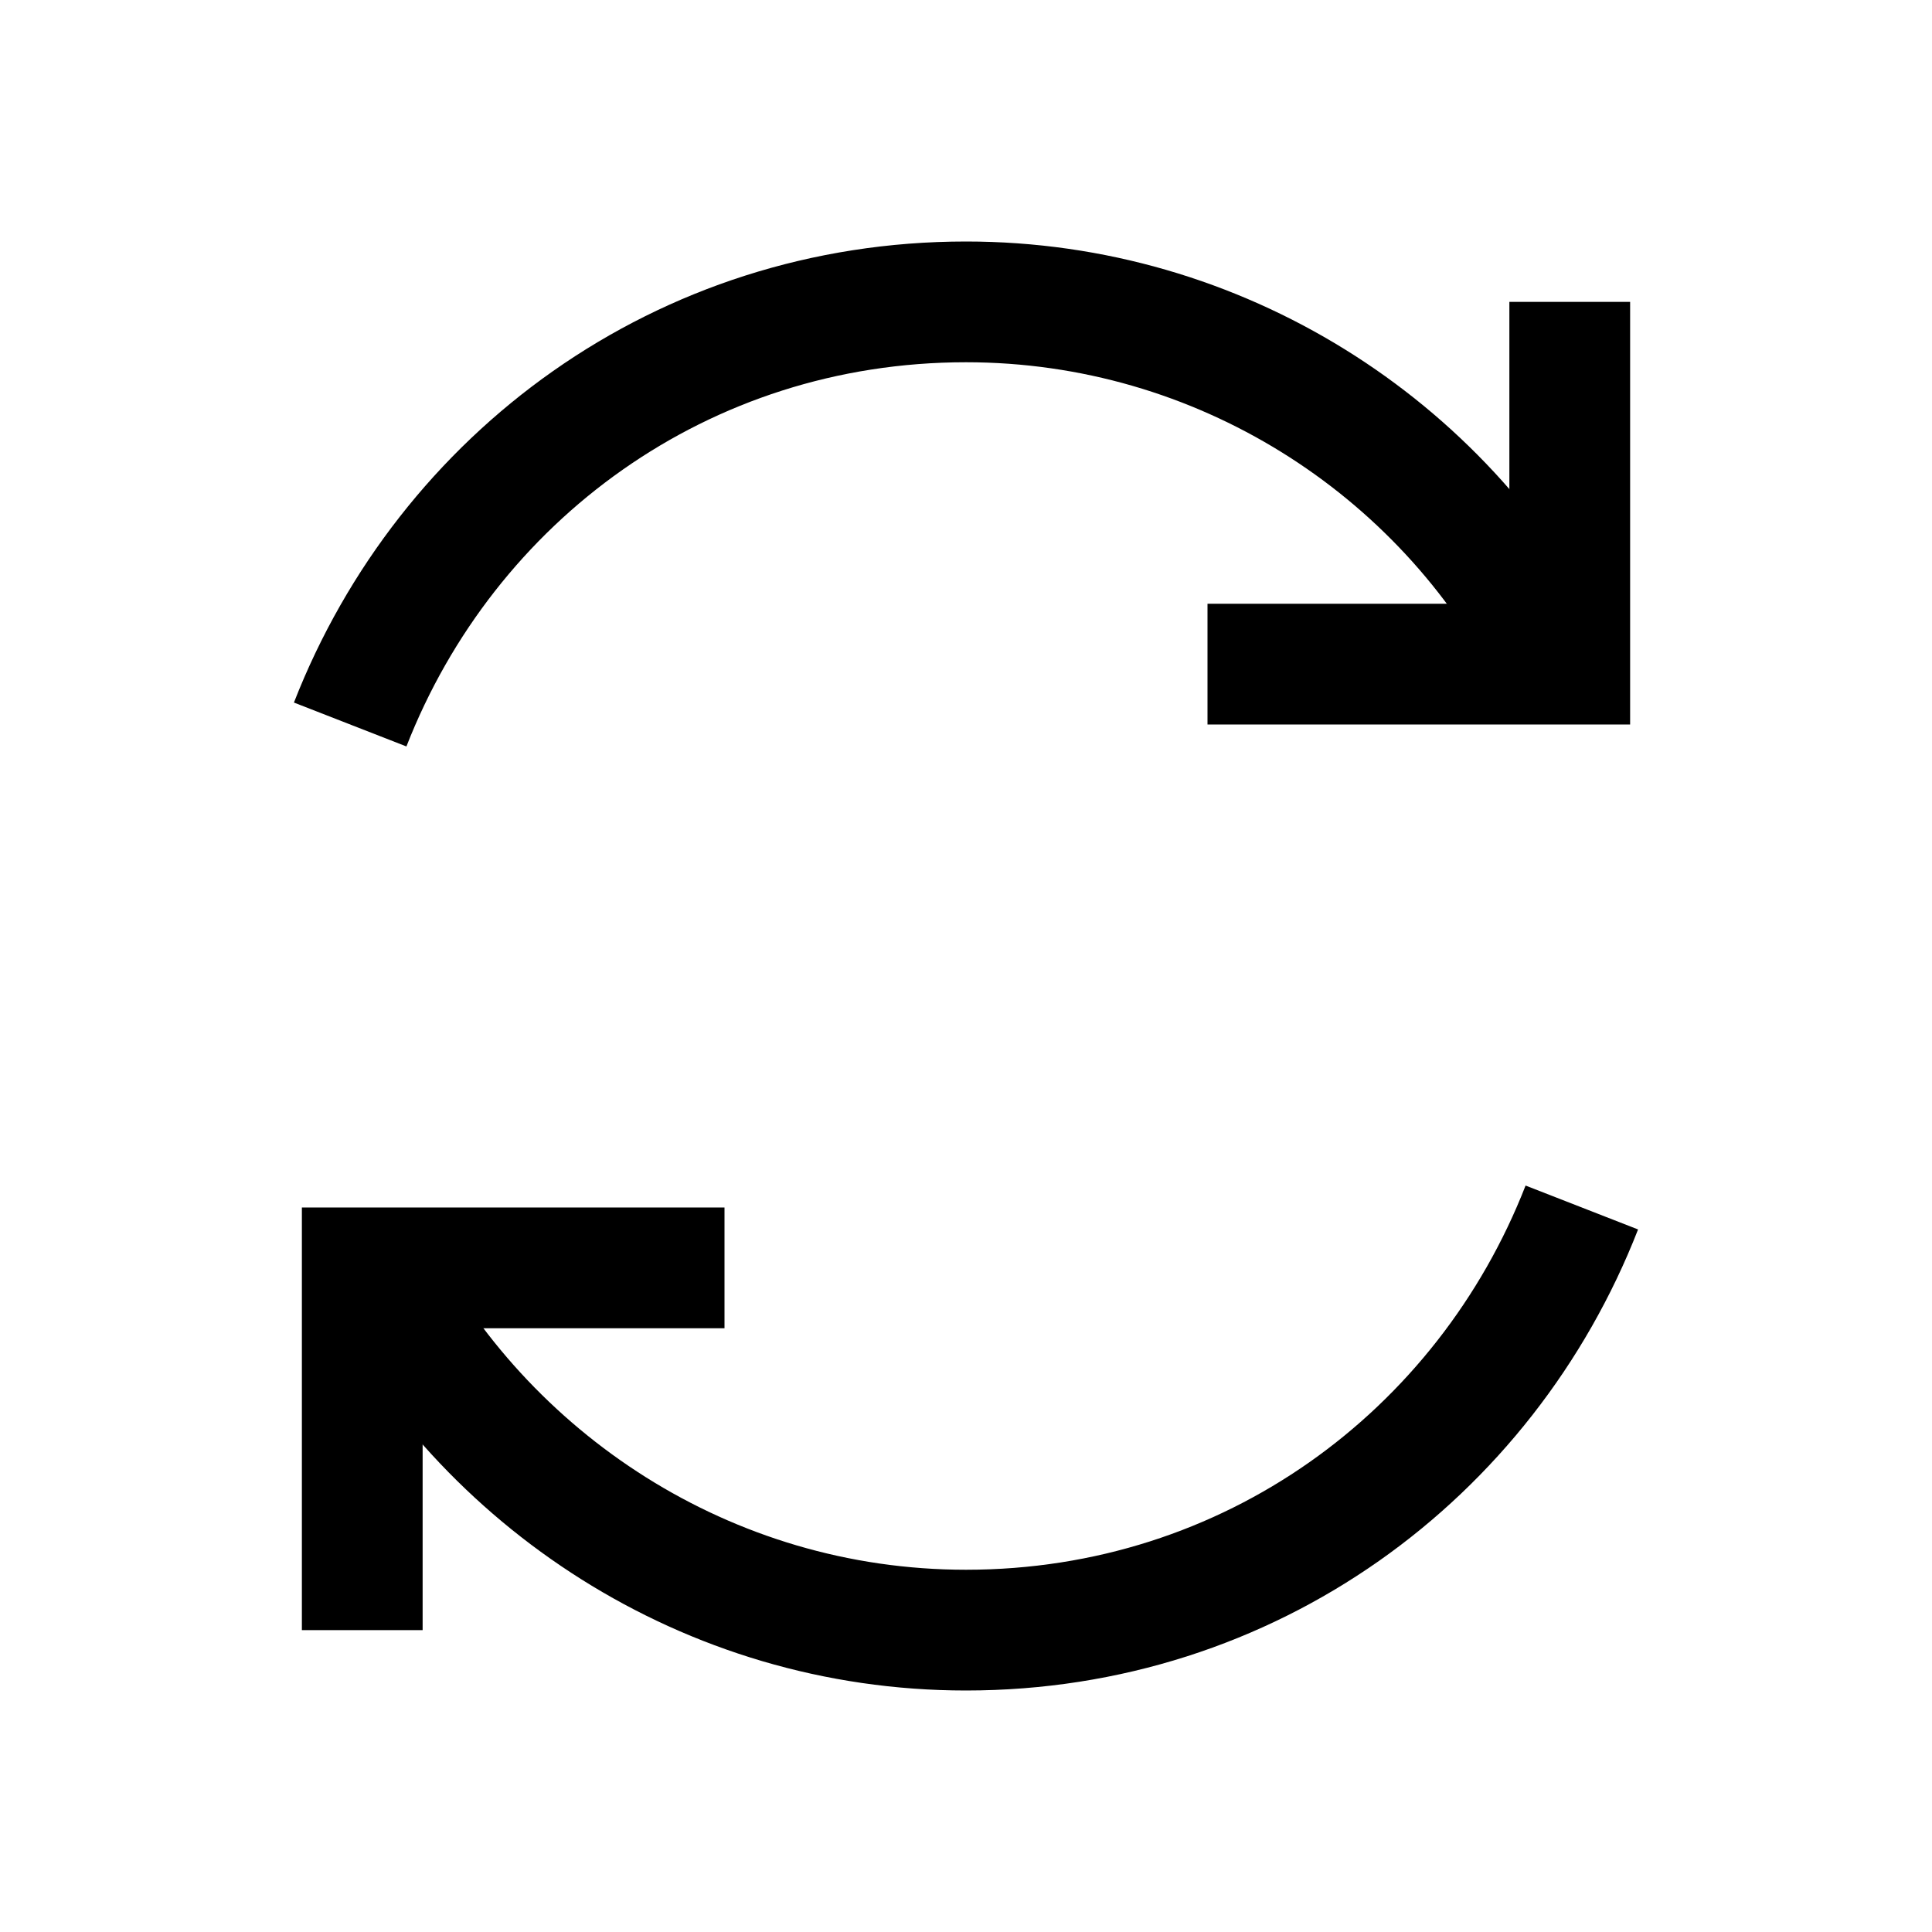
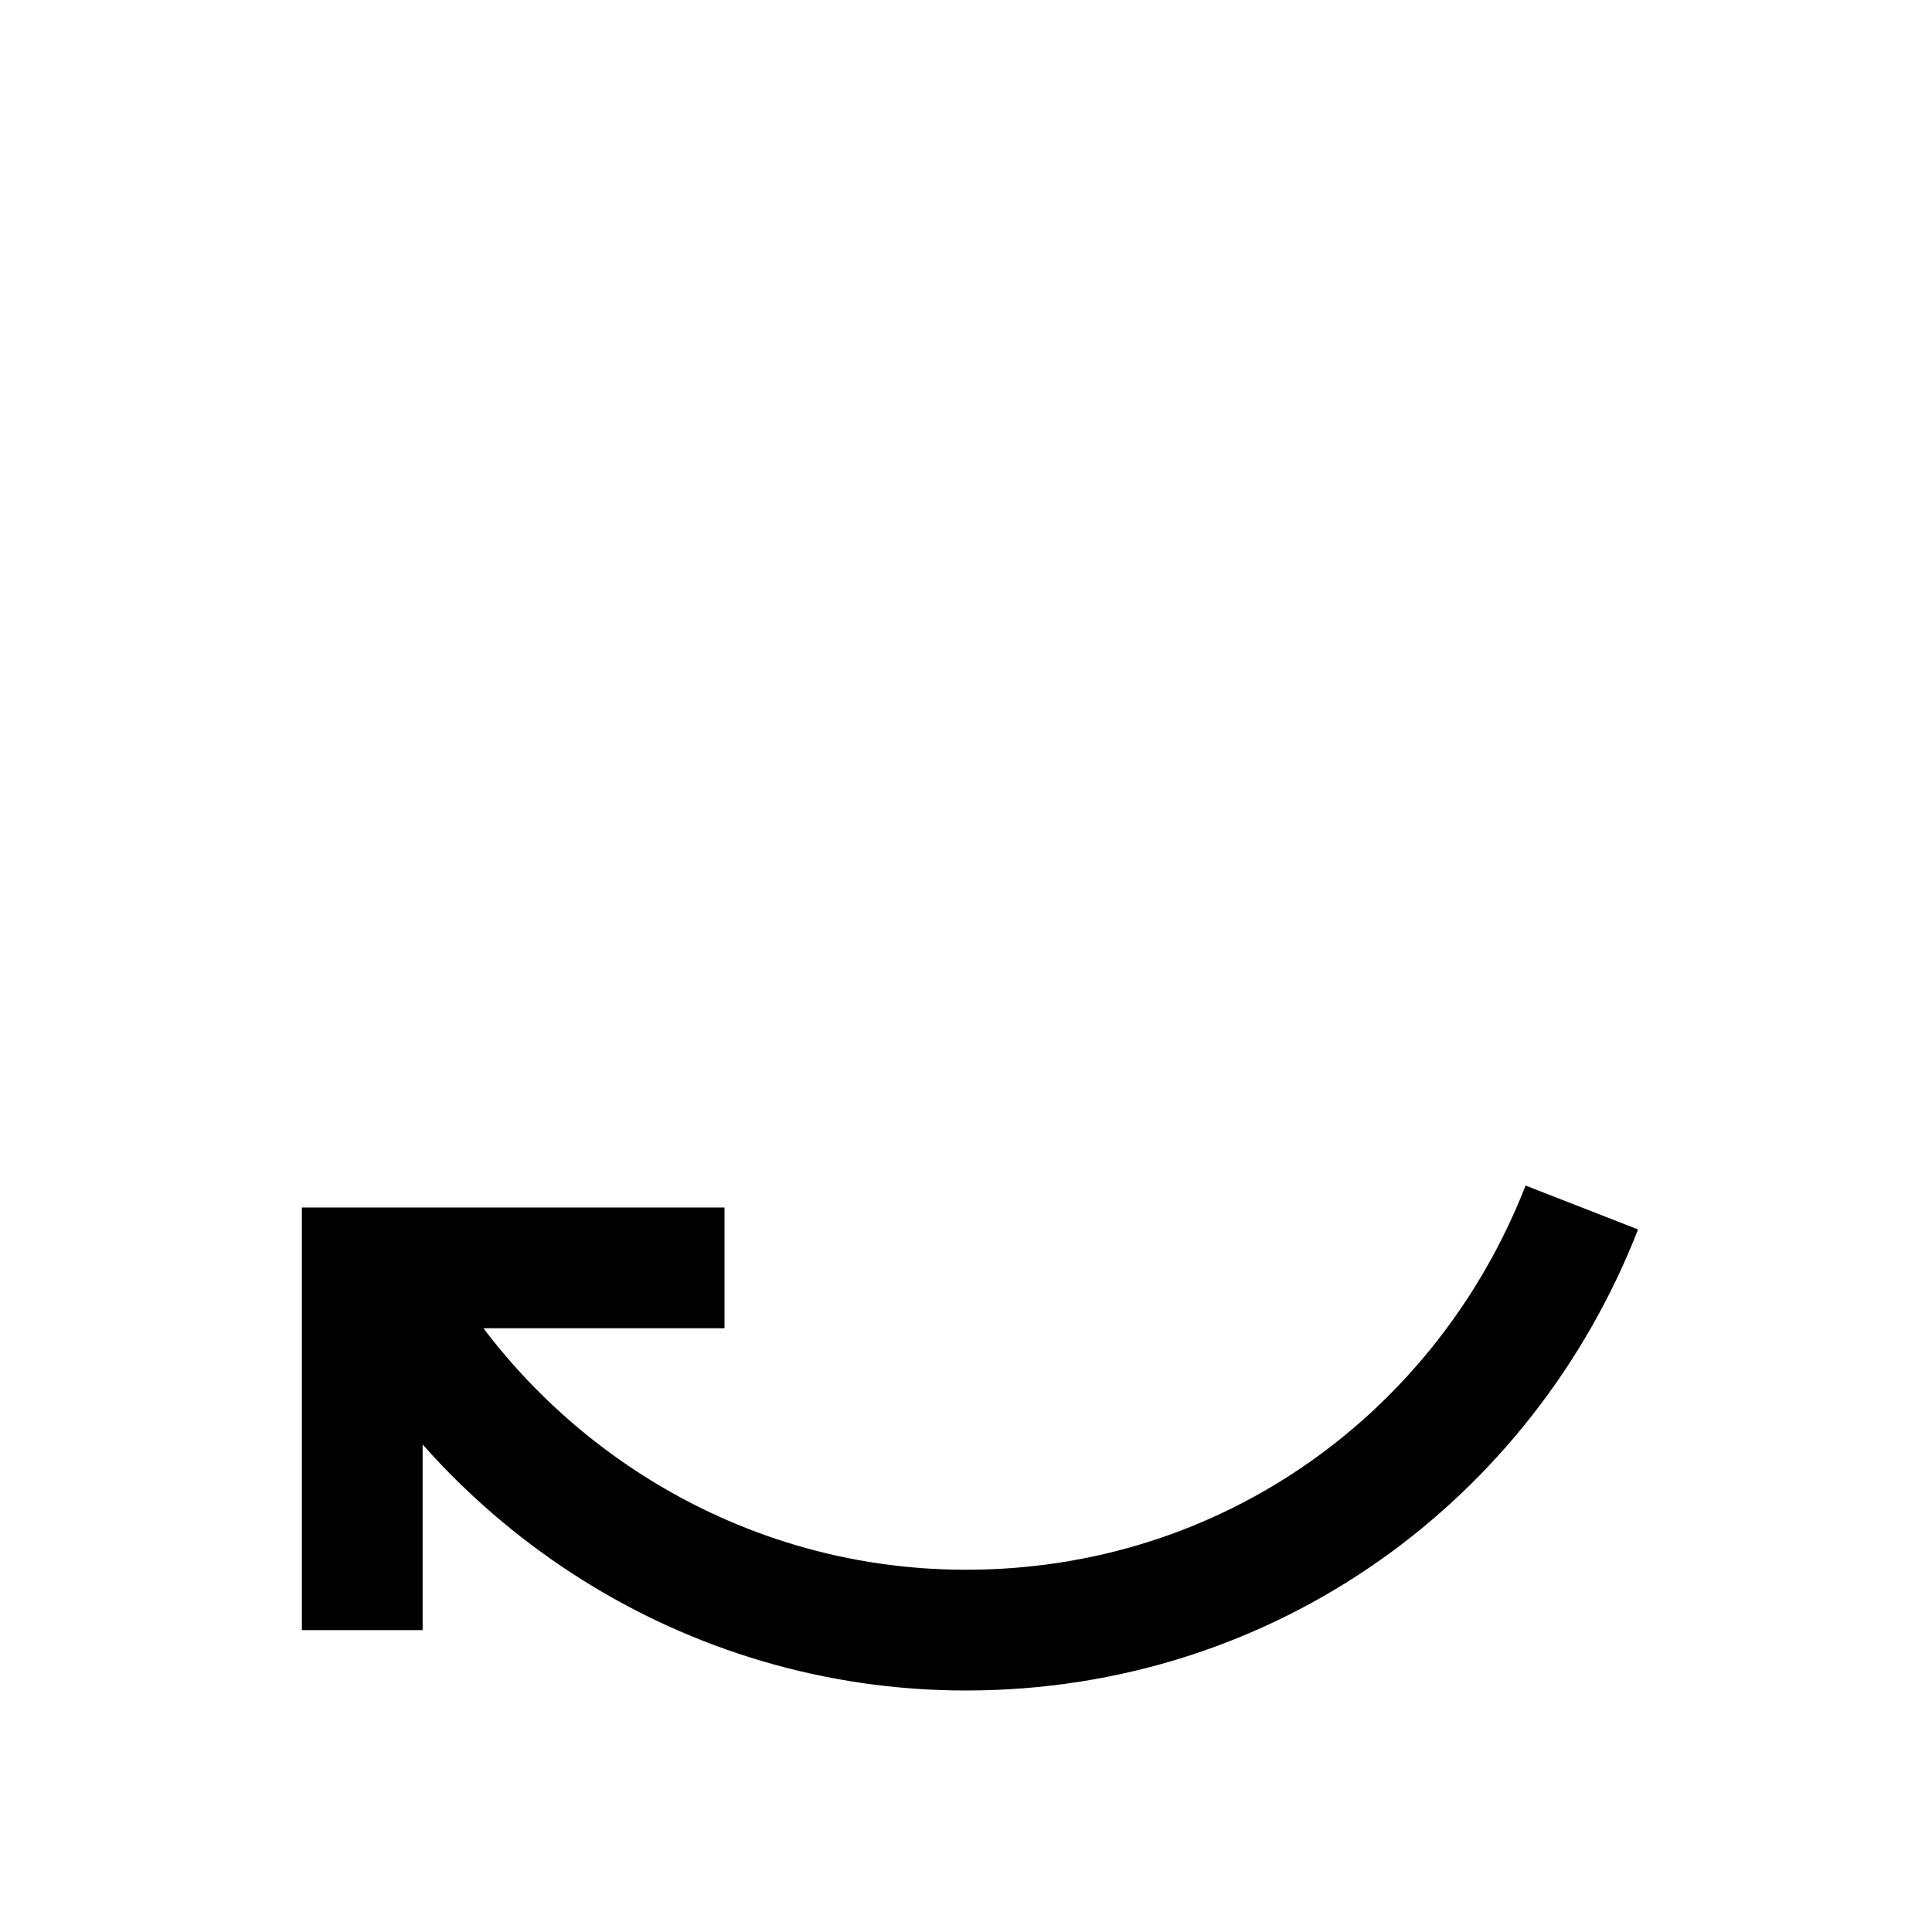
<svg xmlns="http://www.w3.org/2000/svg" version="1.1" id="Layer_1" viewBox="0 0 32 32" enable-background="new 0 0 32 32" xml:space="preserve">
-   <path fill="none" stroke="#000000" stroke-width="2" stroke-miterlimit="10" d="M25.7,10.9C23.9,7.4,20.2,5,16,5  c-4.7,0-8.6,2.9-10.2,7" />
  <path fill="none" stroke="#000000" stroke-width="2" stroke-miterlimit="10" d="M6.2,21c1.8,3.5,5.5,6,9.8,6c4.7,0,8.6-2.9,10.2-7" />
-   <polyline fill="none" stroke="#000000" stroke-width="2" stroke-miterlimit="10" points="26,5 26,11 20,11 " />
  <polyline fill="none" stroke="#000000" stroke-width="2" stroke-miterlimit="10" points="6,27 6,21 12,21 " />
</svg>